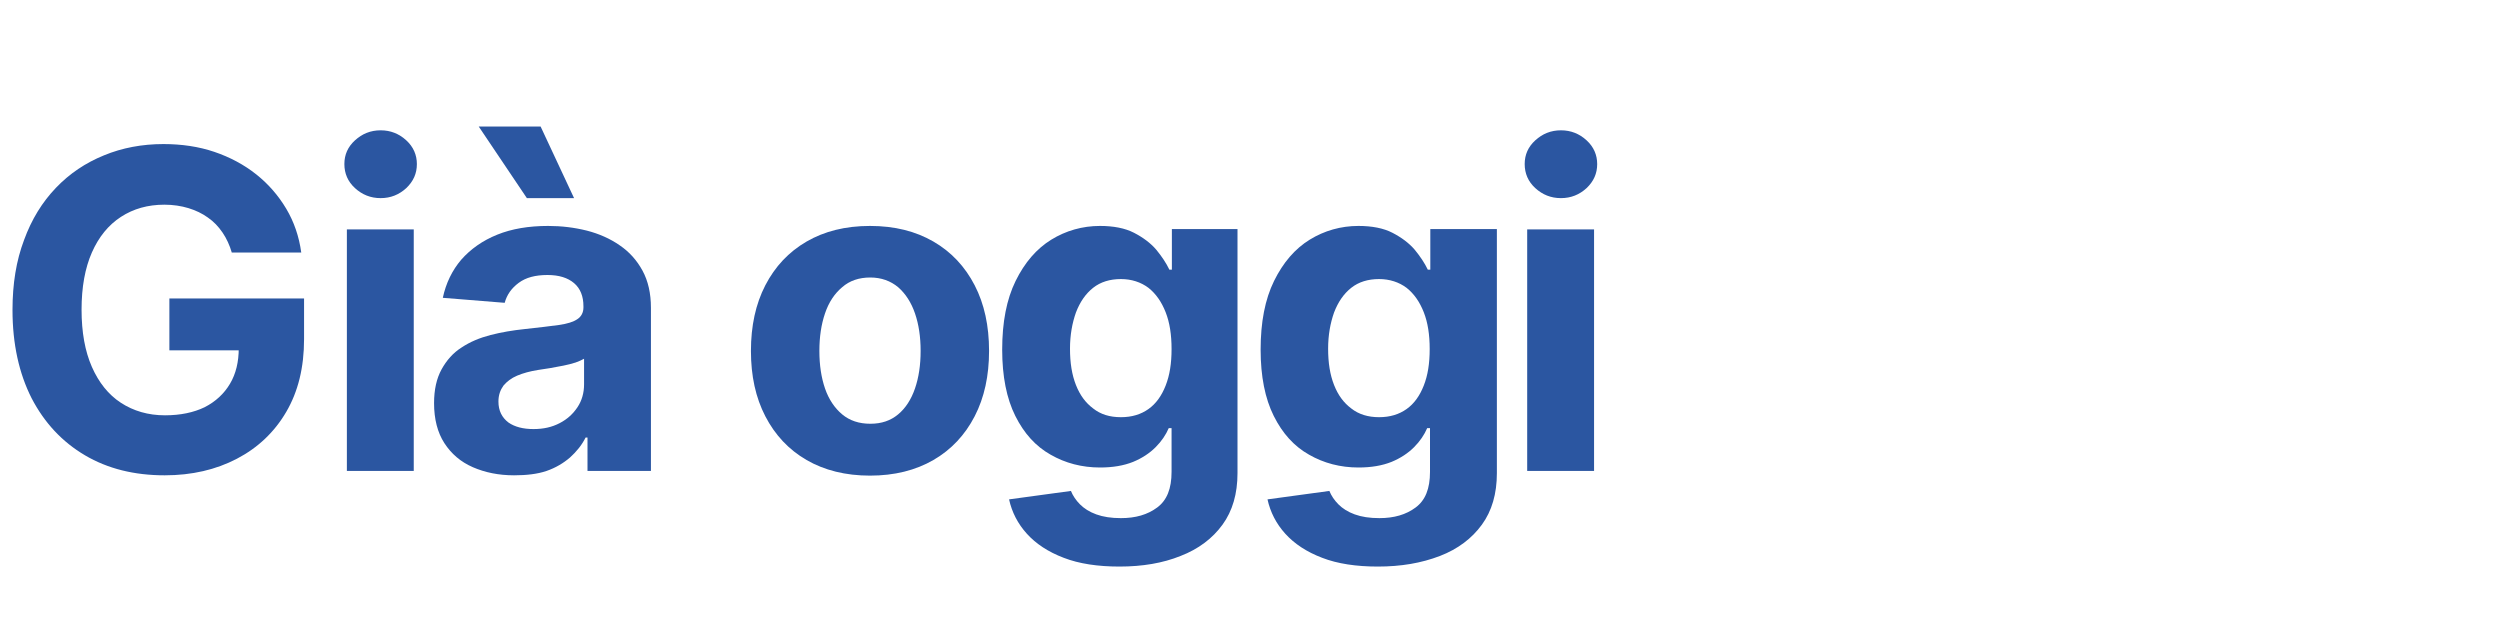
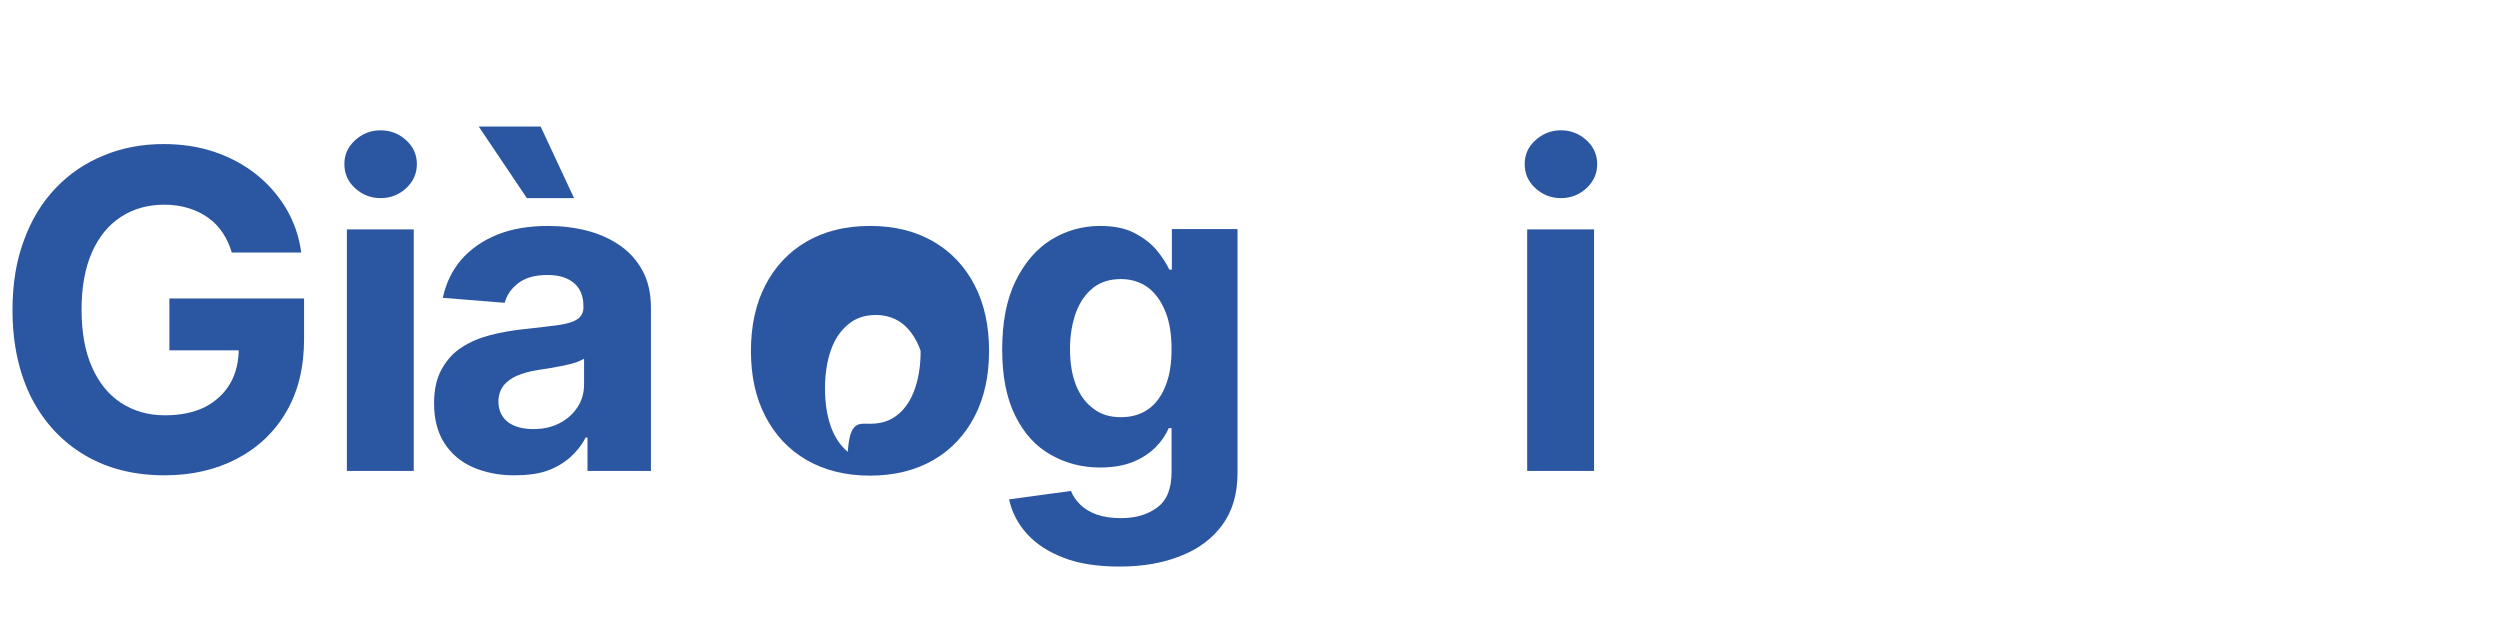
<svg xmlns="http://www.w3.org/2000/svg" version="1.1" id="Livello_1" x="0px" y="0px" viewBox="0 0 800 200" style="enable-background:new 0 0 800 200;" xml:space="preserve">
  <style type="text/css">
	.st0{fill:#2B56A1;}
</style>
  <g>
    <path class="st0" d="M74.2,80.9c-0.7-2.4-1.7-4.6-3-6.5c-1.3-1.9-2.8-3.5-4.7-4.8c-1.8-1.3-3.9-2.3-6.2-3c-2.3-0.7-4.9-1.1-7.7-1.1   c-5.3,0-9.9,1.3-13.9,3.9c-4,2.6-7.1,6.4-9.3,11.4c-2.2,5-3.3,11.1-3.3,18.3s1.1,13.3,3.3,18.3c2.2,5,5.3,8.9,9.3,11.5   c4,2.6,8.7,4,14.1,4c4.9,0,9.2-0.9,12.7-2.6c3.5-1.8,6.2-4.3,8.1-7.5c1.9-3.2,2.8-7,2.8-11.4l4.4,0.7H54.2V95.5h43.1v13   c0,9.1-1.9,16.8-5.7,23.3c-3.8,6.5-9.1,11.5-15.8,15c-6.7,3.5-14.4,5.3-23.1,5.3c-9.7,0-18.2-2.1-25.5-6.4   c-7.3-4.3-13-10.4-17.1-18.3C6.1,119.5,4,110.1,4,99.2c0-8.4,1.2-15.8,3.7-22.4c2.4-6.6,5.8-12.1,10.2-16.7   c4.4-4.6,9.5-8,15.4-10.4c5.8-2.4,12.2-3.6,19-3.6c5.8,0,11.3,0.8,16.3,2.5c5,1.7,9.5,4.1,13.4,7.2c3.9,3.1,7.1,6.8,9.6,11   c2.5,4.2,4.1,8.9,4.8,14H74.2z" />
    <path class="st0" d="M121.8,63.4c-3.2,0-5.9-1.1-8.2-3.2c-2.3-2.1-3.4-4.7-3.4-7.7c0-3,1.1-5.5,3.4-7.6c2.3-2.1,5-3.2,8.2-3.2   c3.2,0,5.9,1.1,8.2,3.2c2.3,2.1,3.4,4.7,3.4,7.6c0,3-1.1,5.5-3.4,7.7C127.7,62.3,125,63.4,121.8,63.4z M111,150.7V73.4h21.4v77.3   H111z" />
    <path class="st0" d="M164.5,152.1c-4.9,0-9.3-0.9-13.2-2.6c-3.9-1.7-6.9-4.3-9.1-7.7c-2.2-3.4-3.3-7.7-3.3-12.8   c0-4.3,0.8-7.9,2.4-10.8c1.6-2.9,3.7-5.3,6.4-7c2.7-1.8,5.8-3.1,9.3-4c3.5-0.9,7.1-1.5,10.9-1.9c4.5-0.5,8.1-0.9,10.9-1.3   c2.8-0.4,4.7-1,6-1.9c1.2-0.8,1.9-2.1,1.9-3.7V98c0-3.2-1-5.7-3-7.4c-2-1.7-4.8-2.6-8.5-2.6c-3.9,0-6.9,0.8-9.2,2.5   c-2.3,1.7-3.8,3.8-4.5,6.4l-19.8-1.6c1-4.7,3-8.8,5.9-12.2c3-3.4,6.8-6.1,11.5-8s10.1-2.8,16.3-2.8c4.3,0,8.4,0.5,12.4,1.5   c3.9,1,7.5,2.6,10.5,4.7c3.1,2.1,5.5,4.8,7.3,8.1c1.8,3.3,2.7,7.3,2.7,11.9v52.2h-20.3V140h-0.6c-1.2,2.4-2.9,4.5-5,6.4   c-2.1,1.8-4.6,3.3-7.5,4.3S168.4,152.1,164.5,152.1z M168.6,63.4l-15.4-22.9h19.8l10.7,22.9H168.6z M170.7,137.3   c3.2,0,5.9-0.6,8.4-1.9s4.3-3,5.7-5.1c1.4-2.1,2.1-4.6,2.1-7.3v-8.2c-0.7,0.4-1.6,0.8-2.7,1.2c-1.2,0.4-2.5,0.7-3.9,1   c-1.4,0.3-2.9,0.5-4.3,0.8c-1.4,0.2-2.8,0.4-3.9,0.6c-2.5,0.4-4.7,1-6.6,1.8c-1.9,0.8-3.3,1.9-4.4,3.2c-1,1.4-1.6,3-1.6,5.1   c0,2.9,1.1,5.1,3.2,6.7C164.7,136.6,167.4,137.3,170.7,137.3z" />
-     <path class="st0" d="M278.4,152.2c-7.8,0-14.6-1.7-20.3-5c-5.7-3.3-10.1-8-13.2-14c-3.1-6-4.6-12.9-4.6-20.9c0-8,1.5-15,4.6-21   c3.1-6,7.5-10.7,13.2-14c5.7-3.3,12.4-5,20.3-5s14.6,1.7,20.3,5c5.7,3.3,10.1,8,13.2,14s4.6,13,4.6,21c0,7.9-1.5,14.9-4.6,20.9   s-7.5,10.7-13.2,14C293,150.5,286.2,152.2,278.4,152.2z M278.5,135.6c3.6,0,6.5-1,8.9-3c2.4-2,4.2-4.8,5.4-8.3   c1.2-3.5,1.8-7.5,1.8-12c0-4.5-0.6-8.5-1.8-12c-1.2-3.5-3-6.3-5.4-8.4c-2.4-2-5.4-3.1-8.9-3.1c-3.6,0-6.6,1-9,3.1   c-2.4,2-4.3,4.8-5.5,8.4c-1.2,3.5-1.8,7.5-1.8,12c0,4.5,0.6,8.5,1.8,12c1.2,3.5,3.1,6.3,5.5,8.3   C271.9,134.6,274.9,135.6,278.5,135.6z" />
+     <path class="st0" d="M278.4,152.2c-7.8,0-14.6-1.7-20.3-5c-5.7-3.3-10.1-8-13.2-14c-3.1-6-4.6-12.9-4.6-20.9c0-8,1.5-15,4.6-21   c3.1-6,7.5-10.7,13.2-14c5.7-3.3,12.4-5,20.3-5s14.6,1.7,20.3,5c5.7,3.3,10.1,8,13.2,14s4.6,13,4.6,21c0,7.9-1.5,14.9-4.6,20.9   s-7.5,10.7-13.2,14C293,150.5,286.2,152.2,278.4,152.2z M278.5,135.6c3.6,0,6.5-1,8.9-3c2.4-2,4.2-4.8,5.4-8.3   c1.2-3.5,1.8-7.5,1.8-12c-1.2-3.5-3-6.3-5.4-8.4c-2.4-2-5.4-3.1-8.9-3.1c-3.6,0-6.6,1-9,3.1   c-2.4,2-4.3,4.8-5.5,8.4c-1.2,3.5-1.8,7.5-1.8,12c0,4.5,0.6,8.5,1.8,12c1.2,3.5,3.1,6.3,5.5,8.3   C271.9,134.6,274.9,135.6,278.5,135.6z" />
    <path class="st0" d="M358.2,181.3c-6.9,0-12.9-0.9-17.8-2.8c-5-1.9-8.9-4.5-11.8-7.7s-4.8-6.9-5.7-11l19.8-2.7   c0.6,1.5,1.6,3,2.9,4.3c1.3,1.3,3,2.4,5.2,3.2s4.8,1.2,7.9,1.2c4.7,0,8.5-1.1,11.6-3.4s4.6-6,4.6-11.4V137h-0.9   c-0.9,2.1-2.3,4.2-4.2,6.1c-1.9,1.9-4.3,3.5-7.2,4.7c-3,1.2-6.5,1.8-10.6,1.8c-5.8,0-11.1-1.4-15.8-4.1c-4.8-2.7-8.5-6.8-11.3-12.4   s-4.2-12.7-4.2-21.2c0-8.8,1.4-16.1,4.3-22c2.9-5.9,6.7-10.3,11.4-13.2c4.7-2.9,10-4.4,15.6-4.4c4.3,0,8,0.7,10.9,2.2   c2.9,1.5,5.3,3.3,7.1,5.4c1.8,2.2,3.2,4.3,4.2,6.4h0.8v-13H396v78.1c0,6.6-1.6,12.1-4.8,16.5s-7.7,7.8-13.4,10   C372.1,180.2,365.6,181.3,358.2,181.3z M358.7,133.5c3.5,0,6.4-0.9,8.8-2.6s4.2-4.2,5.5-7.5s1.9-7.1,1.9-11.7s-0.6-8.5-1.9-11.8   c-1.3-3.3-3.1-5.9-5.5-7.8c-2.4-1.8-5.4-2.8-8.8-2.8c-3.5,0-6.5,0.9-8.9,2.8c-2.4,1.9-4.2,4.5-5.5,7.9c-1.2,3.4-1.9,7.2-1.9,11.6   c0,4.5,0.6,8.3,1.9,11.6s3.1,5.7,5.5,7.5C352.2,132.6,355.1,133.5,358.7,133.5z" />
-     <path class="st0" d="M440.9,181.3c-6.9,0-12.9-0.9-17.8-2.8c-5-1.9-8.9-4.5-11.8-7.7s-4.8-6.9-5.7-11l19.8-2.7   c0.6,1.5,1.6,3,2.9,4.3c1.3,1.3,3,2.4,5.2,3.2s4.8,1.2,7.9,1.2c4.7,0,8.5-1.1,11.6-3.4s4.6-6,4.6-11.4V137h-0.9   c-0.9,2.1-2.3,4.2-4.2,6.1c-1.9,1.9-4.3,3.5-7.2,4.7c-3,1.2-6.5,1.8-10.6,1.8c-5.8,0-11.1-1.4-15.8-4.1c-4.8-2.7-8.5-6.8-11.3-12.4   s-4.2-12.7-4.2-21.2c0-8.8,1.4-16.1,4.3-22c2.9-5.9,6.7-10.3,11.4-13.2c4.7-2.9,10-4.4,15.6-4.4c4.3,0,8,0.7,10.9,2.2   c2.9,1.5,5.3,3.3,7.1,5.4c1.8,2.2,3.2,4.3,4.2,6.4h0.8v-13h21.3v78.1c0,6.6-1.6,12.1-4.8,16.5s-7.7,7.8-13.4,10   C454.8,180.2,448.3,181.3,440.9,181.3z M441.3,133.5c3.5,0,6.4-0.9,8.8-2.6s4.2-4.2,5.5-7.5s1.9-7.1,1.9-11.7s-0.6-8.5-1.9-11.8   c-1.3-3.3-3.1-5.9-5.5-7.8c-2.4-1.8-5.4-2.8-8.8-2.8c-3.5,0-6.5,0.9-8.9,2.8c-2.4,1.9-4.2,4.5-5.5,7.9c-1.2,3.4-1.9,7.2-1.9,11.6   c0,4.5,0.6,8.3,1.9,11.6s3.1,5.7,5.5,7.5C434.8,132.6,437.8,133.5,441.3,133.5z" />
    <path class="st0" d="M499.5,63.4c-3.2,0-5.9-1.1-8.2-3.2c-2.3-2.1-3.4-4.7-3.4-7.7c0-3,1.1-5.5,3.4-7.6c2.3-2.1,5-3.2,8.2-3.2   c3.2,0,5.9,1.1,8.2,3.2c2.3,2.1,3.4,4.7,3.4,7.6c0,3-1.1,5.5-3.4,7.7C505.4,62.3,502.7,63.4,499.5,63.4z M488.7,150.7V73.4h21.4   v77.3H488.7z" />
  </g>
</svg>